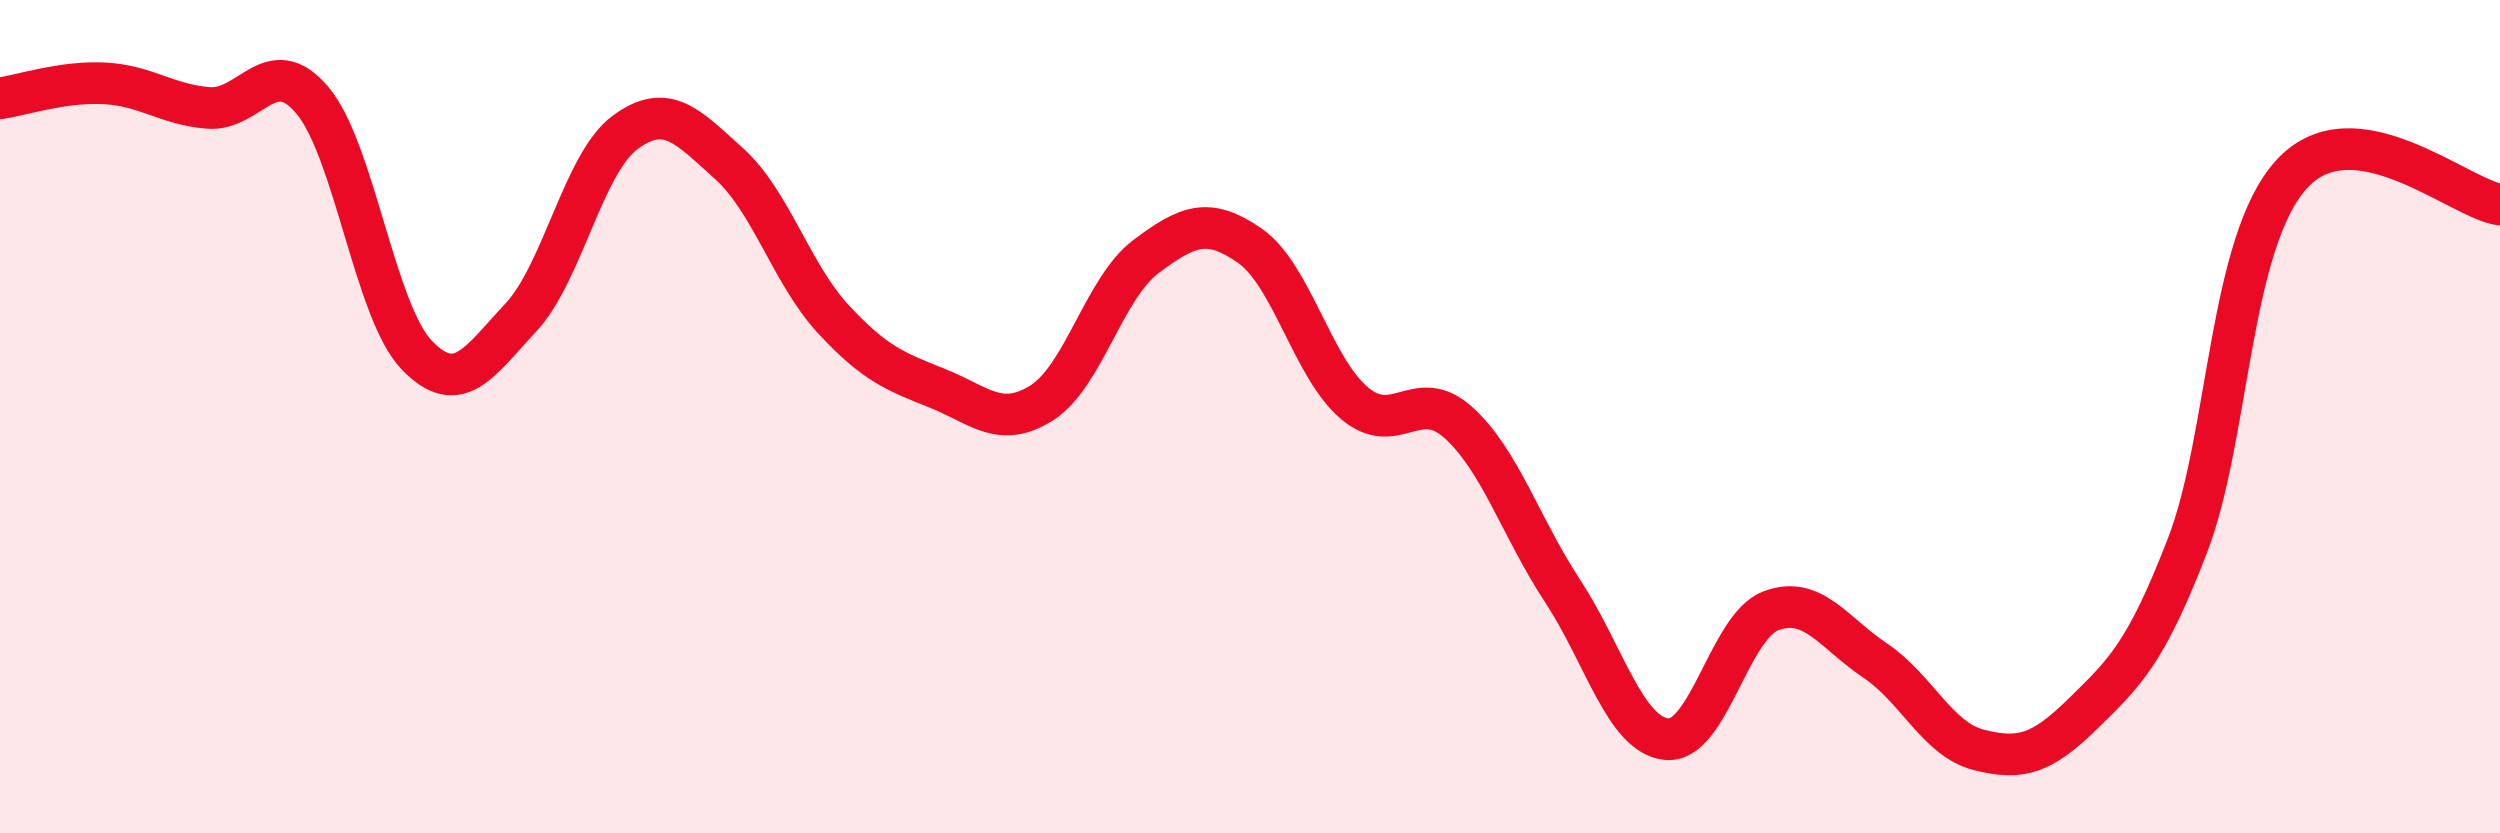
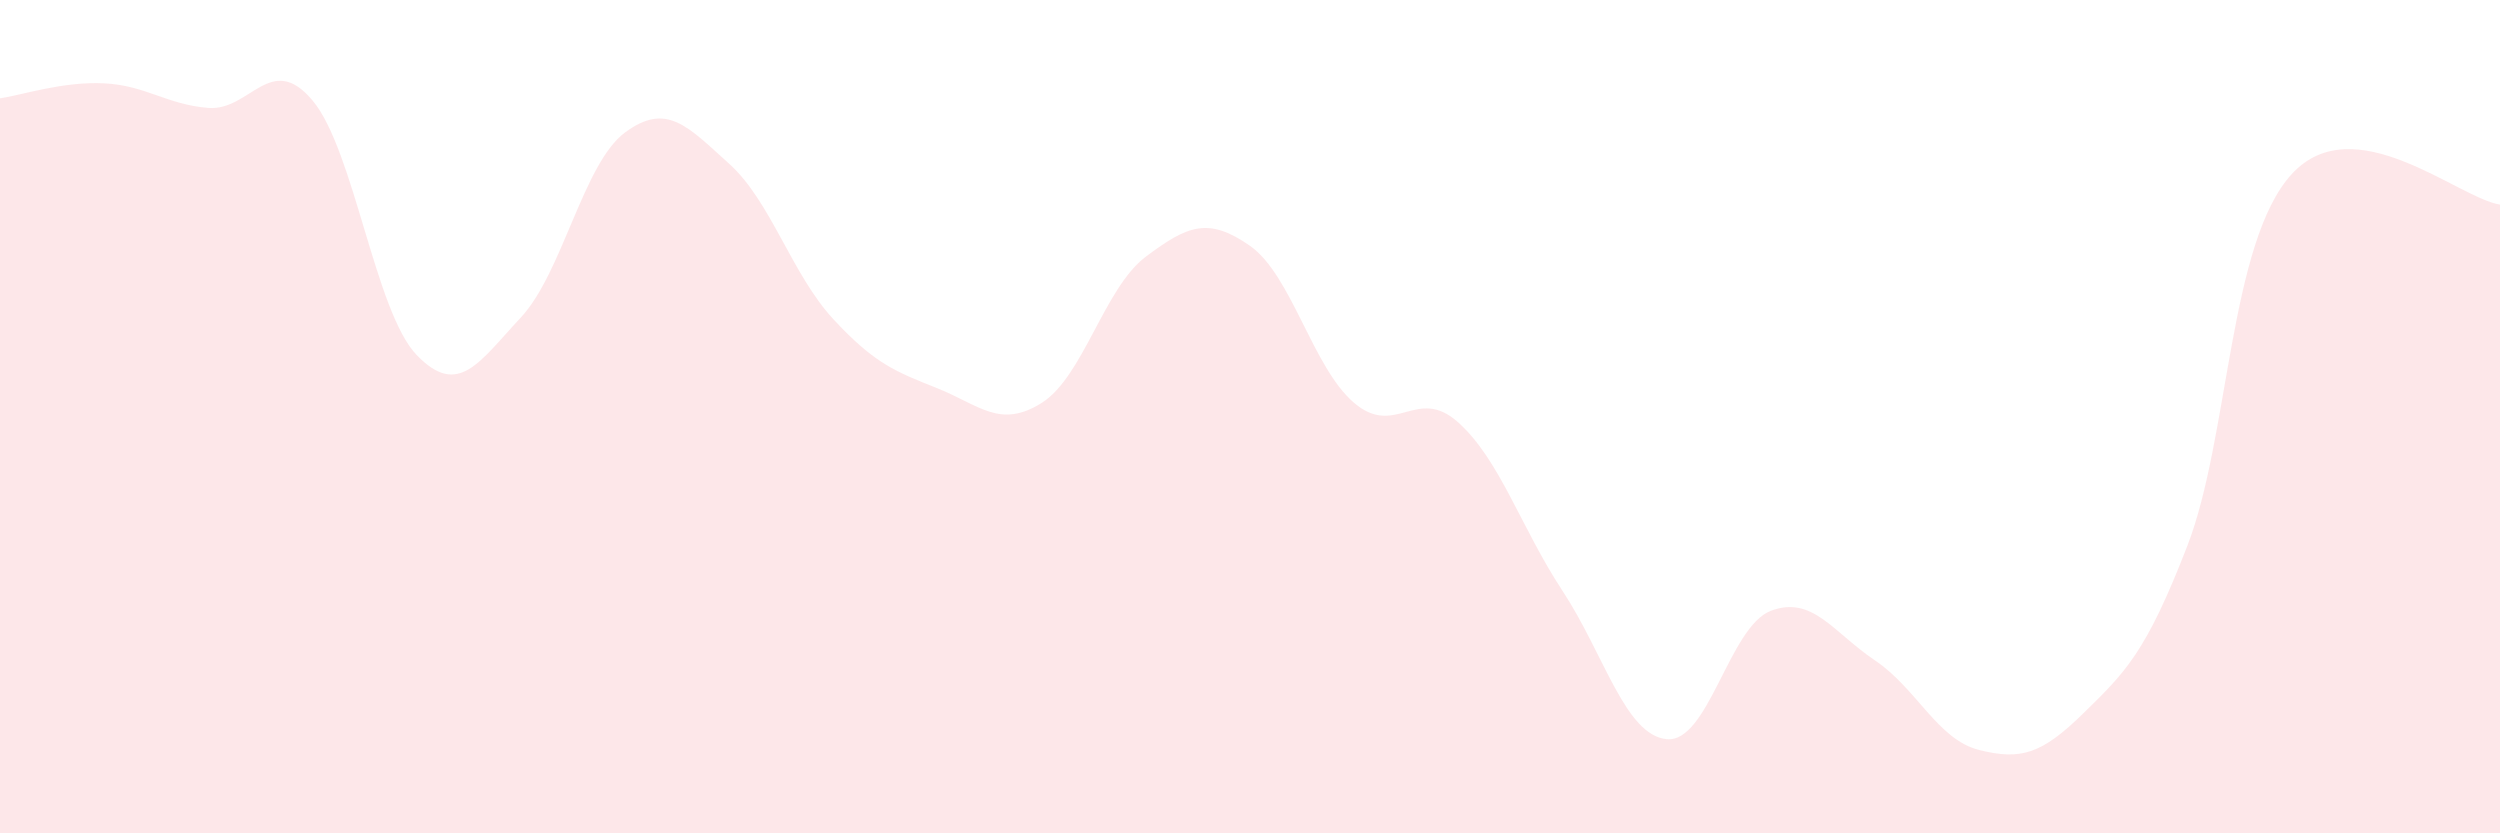
<svg xmlns="http://www.w3.org/2000/svg" width="60" height="20" viewBox="0 0 60 20">
  <path d="M 0,2.36 C 0.5,2.29 1.5,1.95 2.5,2 C 3.5,2.05 4,2.51 5,2.59 C 6,2.67 6.5,1.22 7.5,2.41 C 8.5,3.6 9,7.48 10,8.52 C 11,9.56 11.5,8.69 12.5,7.62 C 13.5,6.55 14,3.92 15,3.18 C 16,2.44 16.5,3.03 17.5,3.93 C 18.5,4.83 19,6.58 20,7.66 C 21,8.74 21.5,8.92 22.5,9.32 C 23.5,9.72 24,10.3 25,9.67 C 26,9.04 26.5,6.91 27.5,6.16 C 28.5,5.41 29,5.2 30,5.9 C 31,6.6 31.5,8.82 32.5,9.67 C 33.5,10.52 34,9.24 35,10.14 C 36,11.04 36.5,12.66 37.5,14.18 C 38.5,15.7 39,17.64 40,17.74 C 41,17.84 41.5,15.04 42.5,14.66 C 43.5,14.28 44,15.18 45,15.85 C 46,16.52 46.5,17.75 47.5,18 C 48.5,18.25 49,18.1 50,17.12 C 51,16.14 51.5,15.68 52.5,13.09 C 53.5,10.5 53.5,5.82 55,4.18 C 56.5,2.54 59,4.76 60,4.91L60 20L0 20Z" fill="#EB0A25" opacity="0.1" stroke-linecap="round" stroke-linejoin="round" />
-   <path d="M 0,2.36 C 0.5,2.29 1.5,1.95 2.5,2 C 3.5,2.05 4,2.51 5,2.59 C 6,2.67 6.5,1.22 7.5,2.41 C 8.5,3.6 9,7.48 10,8.52 C 11,9.56 11.5,8.69 12.5,7.62 C 13.5,6.55 14,3.92 15,3.18 C 16,2.44 16.5,3.03 17.5,3.93 C 18.5,4.83 19,6.58 20,7.66 C 21,8.74 21.5,8.92 22.5,9.32 C 23.5,9.72 24,10.3 25,9.67 C 26,9.04 26.5,6.91 27.5,6.16 C 28.5,5.41 29,5.2 30,5.9 C 31,6.6 31.5,8.82 32.5,9.67 C 33.5,10.52 34,9.24 35,10.14 C 36,11.04 36.5,12.66 37.5,14.18 C 38.5,15.7 39,17.64 40,17.74 C 41,17.84 41.5,15.04 42.5,14.66 C 43.5,14.28 44,15.18 45,15.85 C 46,16.52 46.5,17.75 47.5,18 C 48.5,18.25 49,18.1 50,17.12 C 51,16.14 51.5,15.68 52.5,13.09 C 53.5,10.5 53.5,5.82 55,4.18 C 56.5,2.54 59,4.76 60,4.91" stroke="#EB0A25" stroke-width="1" fill="none" stroke-linecap="round" stroke-linejoin="round" />
</svg>